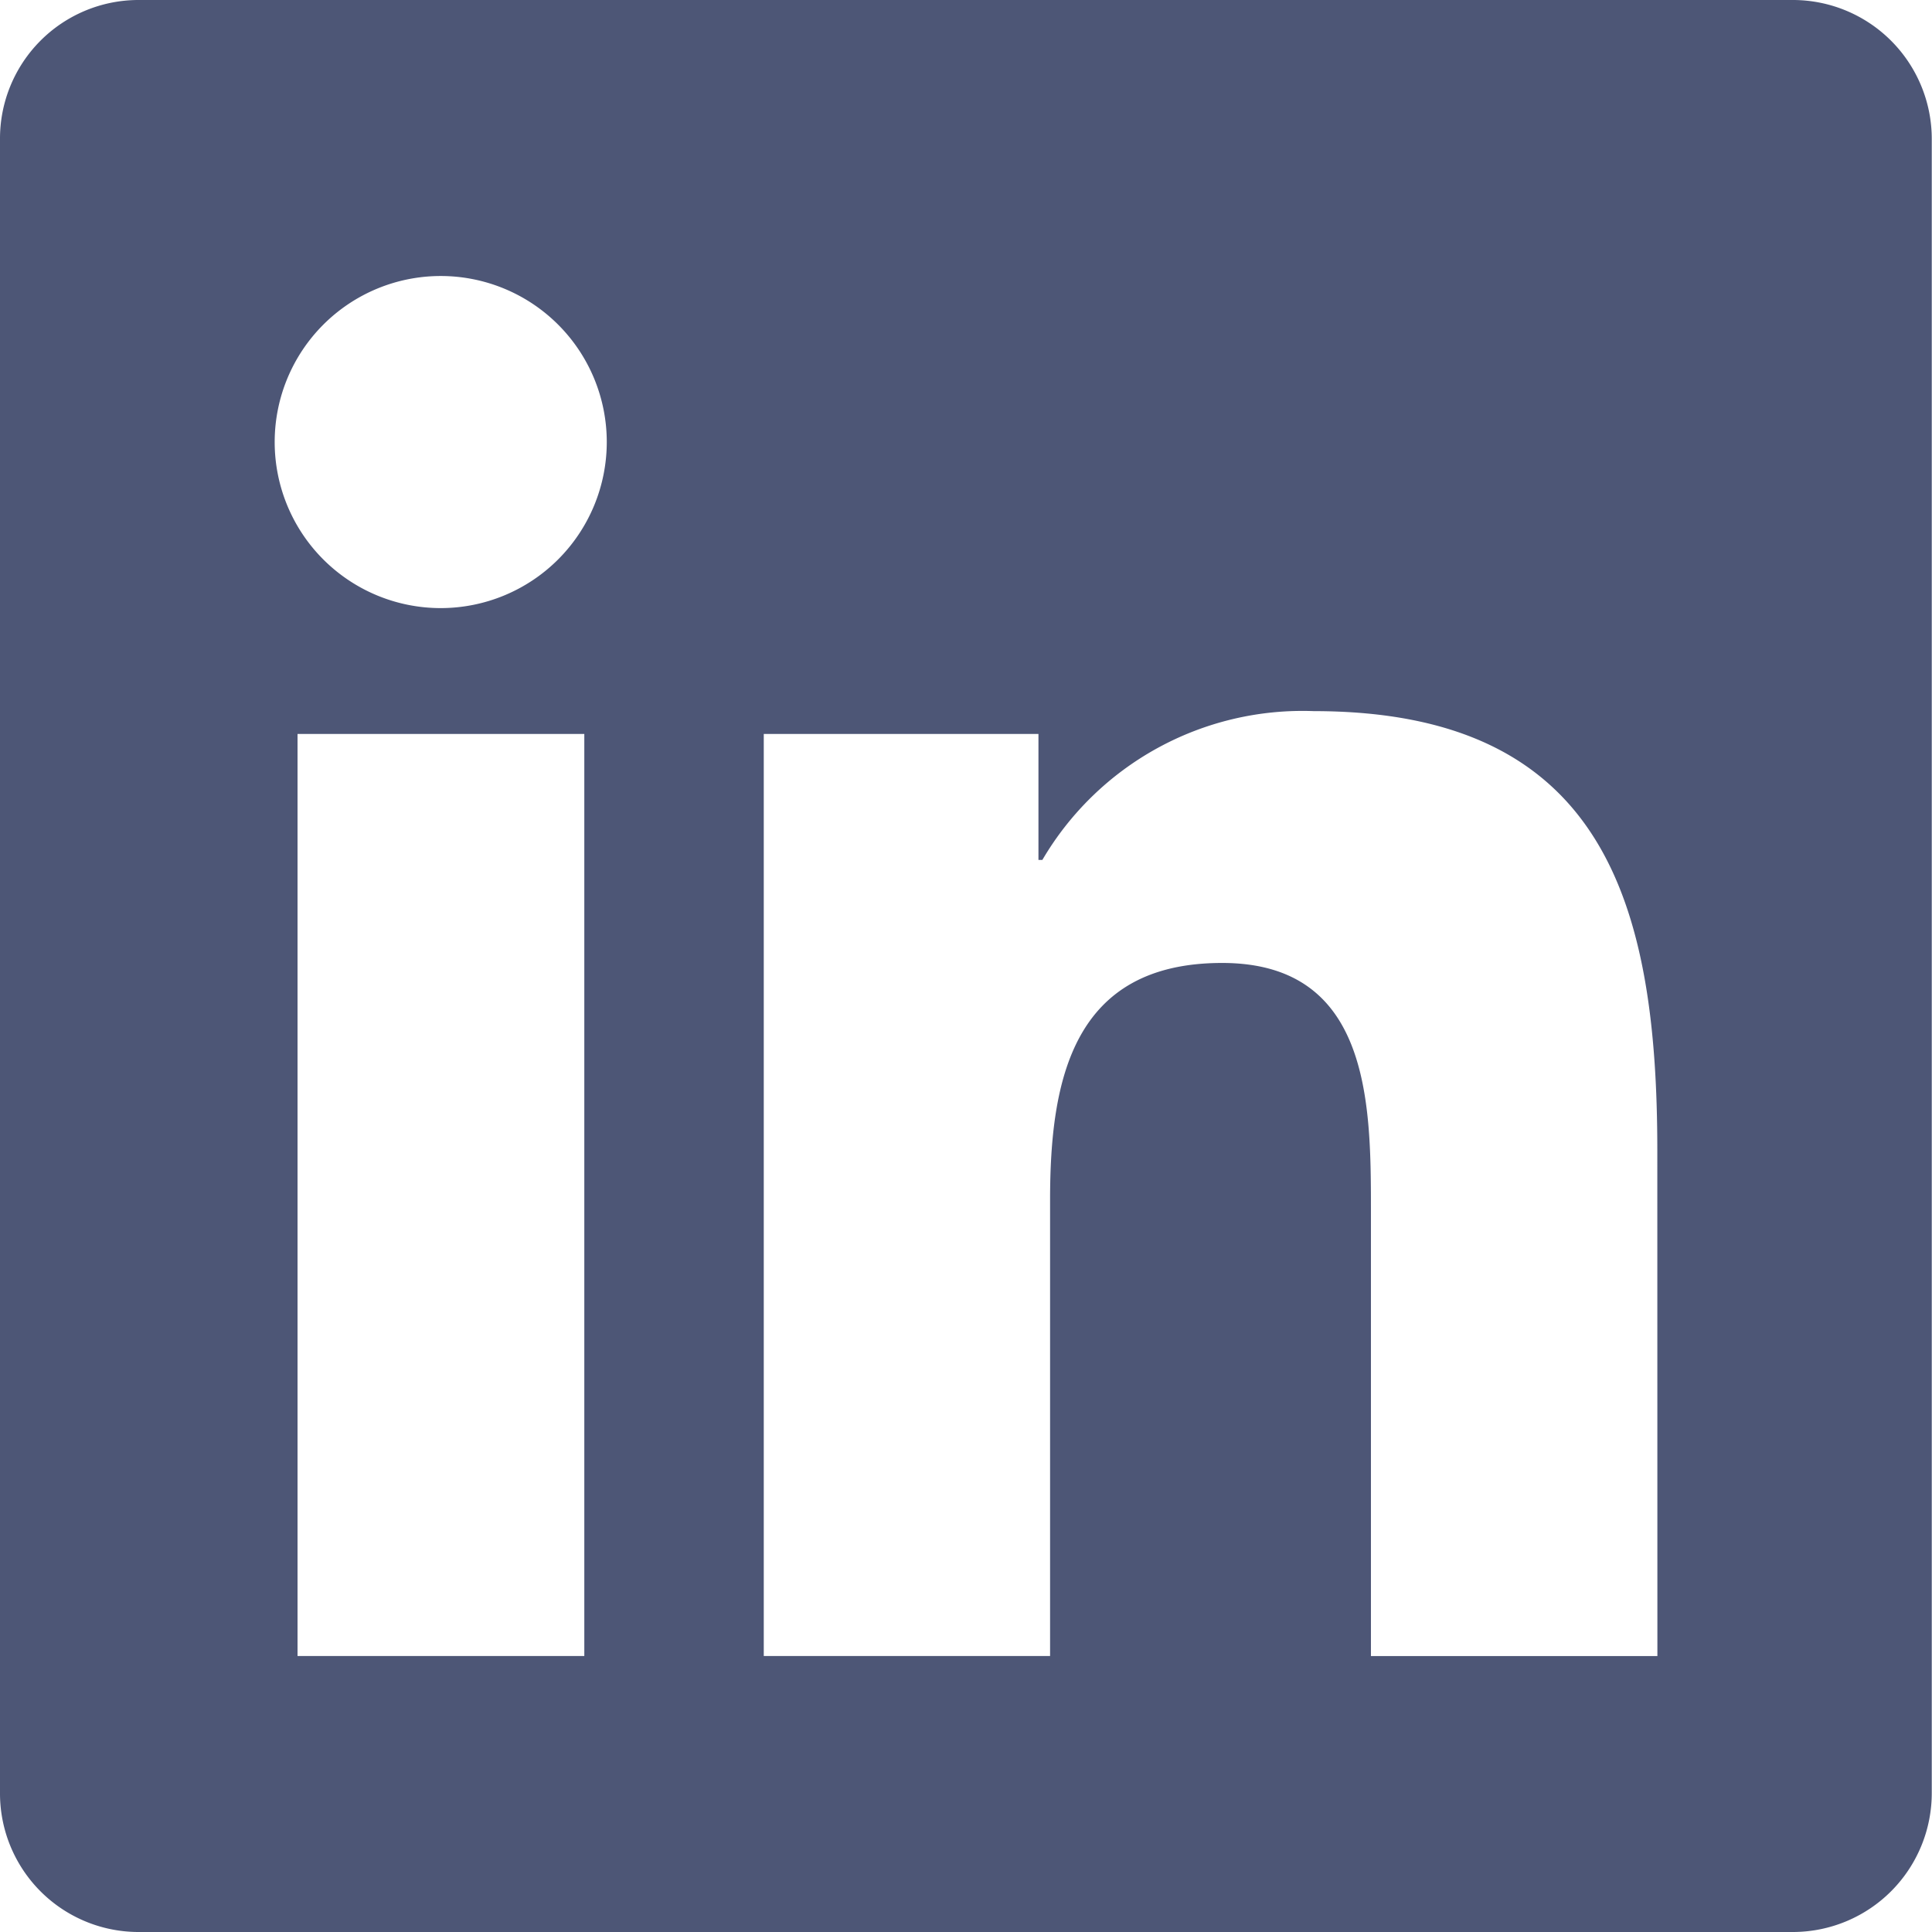
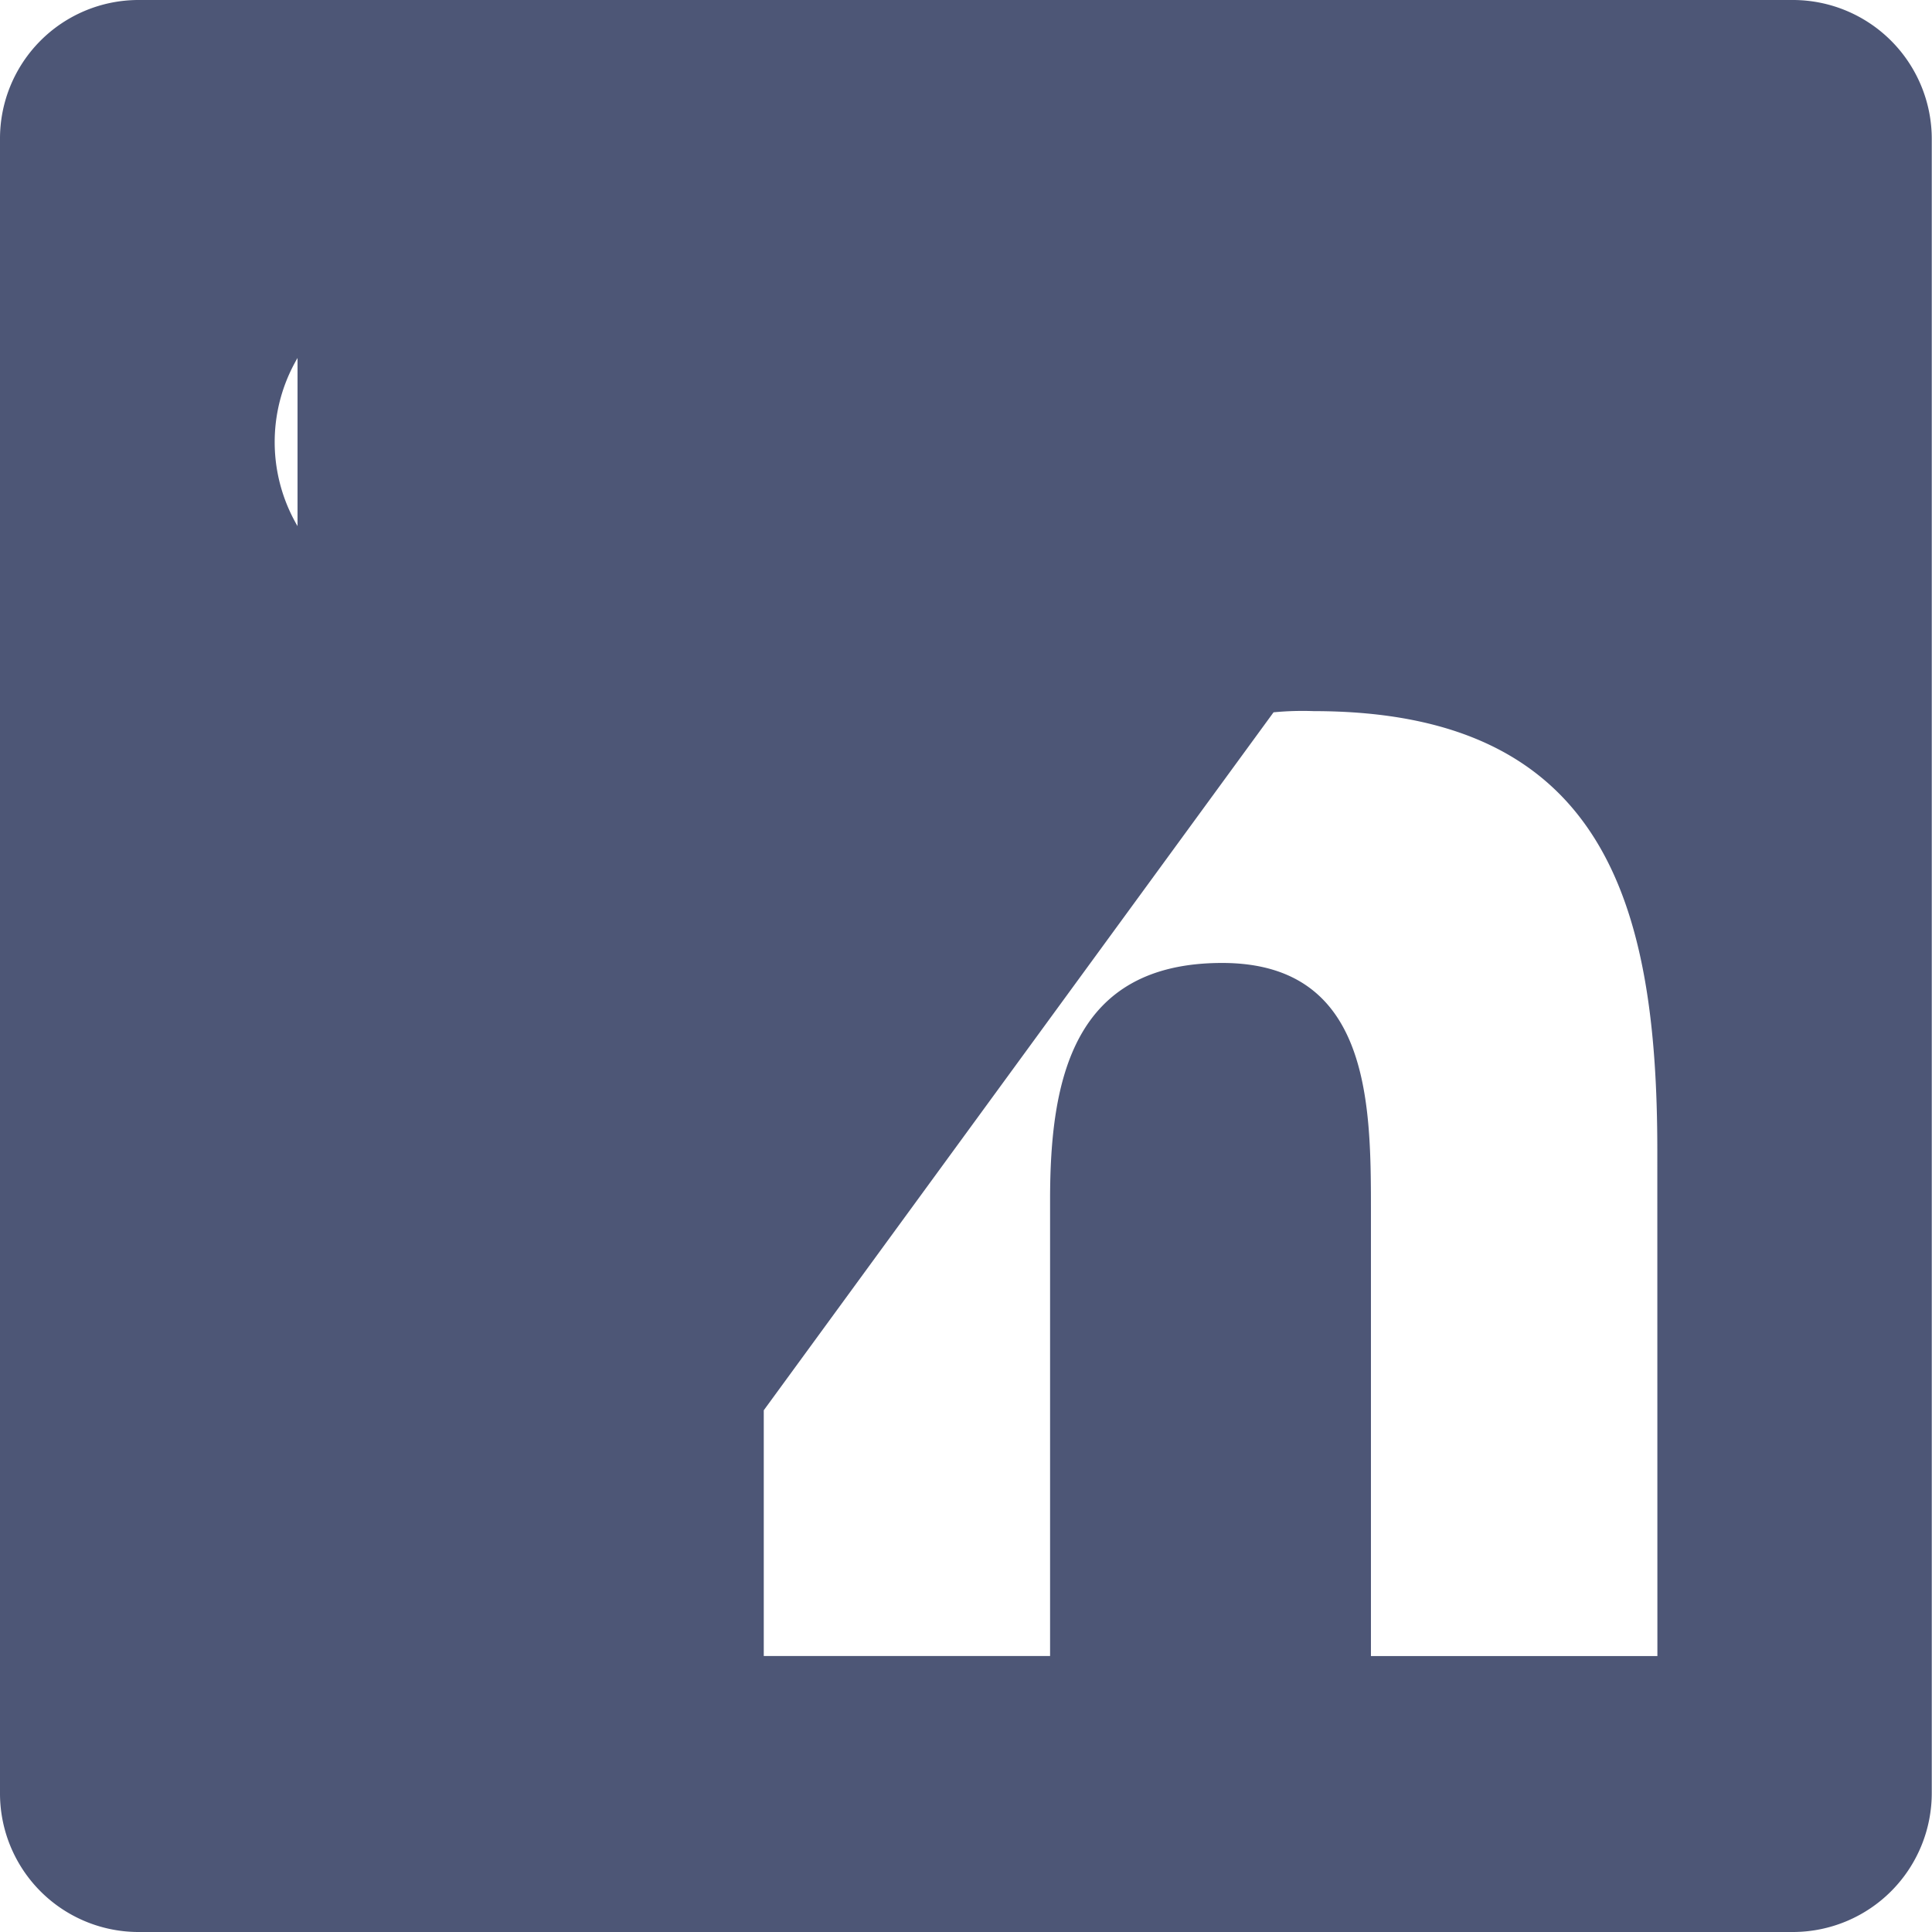
<svg xmlns="http://www.w3.org/2000/svg" width="24.772" height="24.772" viewBox="0 0 24.772 24.772">
-   <path id="Icon_awesome-linkedin" data-name="Icon awesome-linkedin" d="M23,2.25H1.764A1.777,1.777,0,0,0,0,4.036v21.2a1.777,1.777,0,0,0,1.764,1.786H23a1.782,1.782,0,0,0,1.769-1.786V4.036A1.782,1.782,0,0,0,23,2.25ZM7.487,23.483H3.815V11.661H7.492V23.483ZM5.651,10.047A2.129,2.129,0,1,1,7.78,7.918,2.13,2.13,0,0,1,5.651,10.047Zm15.6,13.437H17.578V17.732c0-1.371-.028-3.135-1.908-3.135-1.913,0-2.206,1.493-2.206,3.036v5.85H9.793V11.661h3.522v1.615h.05a3.867,3.867,0,0,1,3.478-1.908c3.716,0,4.407,2.45,4.407,5.635Z" transform="translate(0 -2.25)" fill="#4d5676" />
+   <path id="Icon_awesome-linkedin" data-name="Icon awesome-linkedin" d="M23,2.25H1.764A1.777,1.777,0,0,0,0,4.036v21.2a1.777,1.777,0,0,0,1.764,1.786H23a1.782,1.782,0,0,0,1.769-1.786V4.036A1.782,1.782,0,0,0,23,2.25ZH3.815V11.661H7.492V23.483ZM5.651,10.047A2.129,2.129,0,1,1,7.78,7.918,2.13,2.13,0,0,1,5.651,10.047Zm15.6,13.437H17.578V17.732c0-1.371-.028-3.135-1.908-3.135-1.913,0-2.206,1.493-2.206,3.036v5.85H9.793V11.661h3.522v1.615h.05a3.867,3.867,0,0,1,3.478-1.908c3.716,0,4.407,2.45,4.407,5.635Z" transform="translate(0 -2.25)" fill="#4d5676" />
</svg>